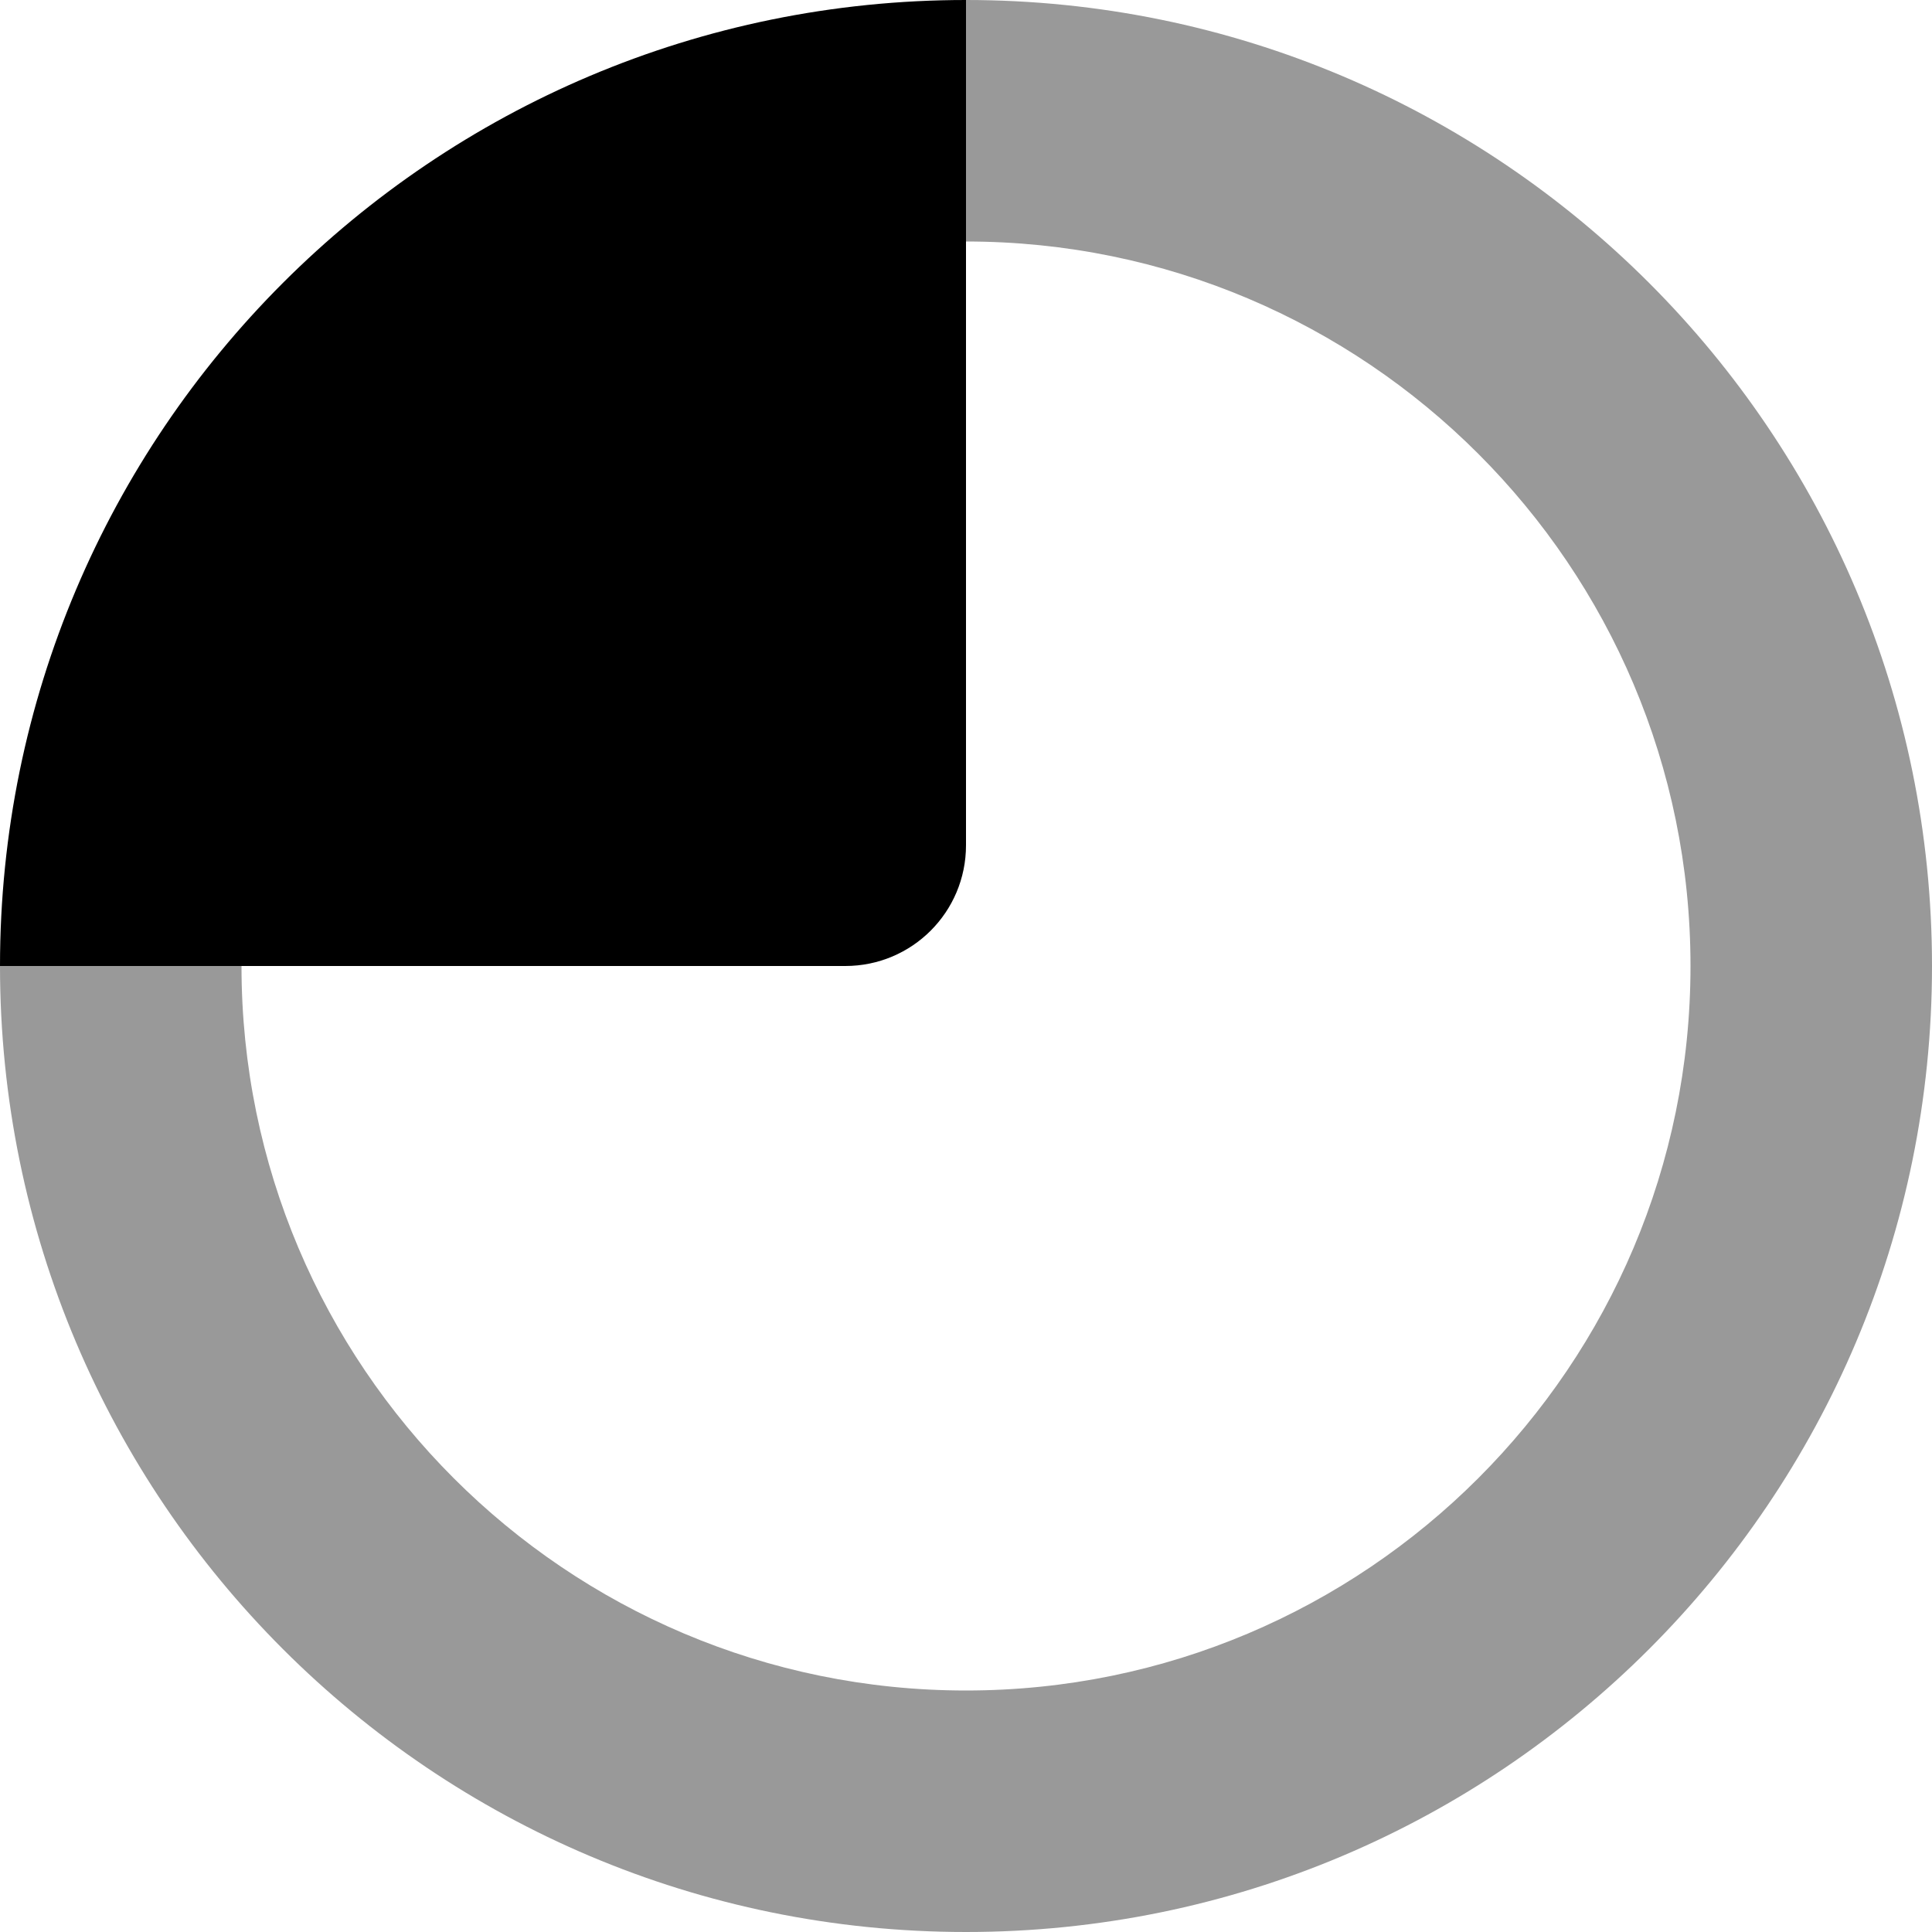
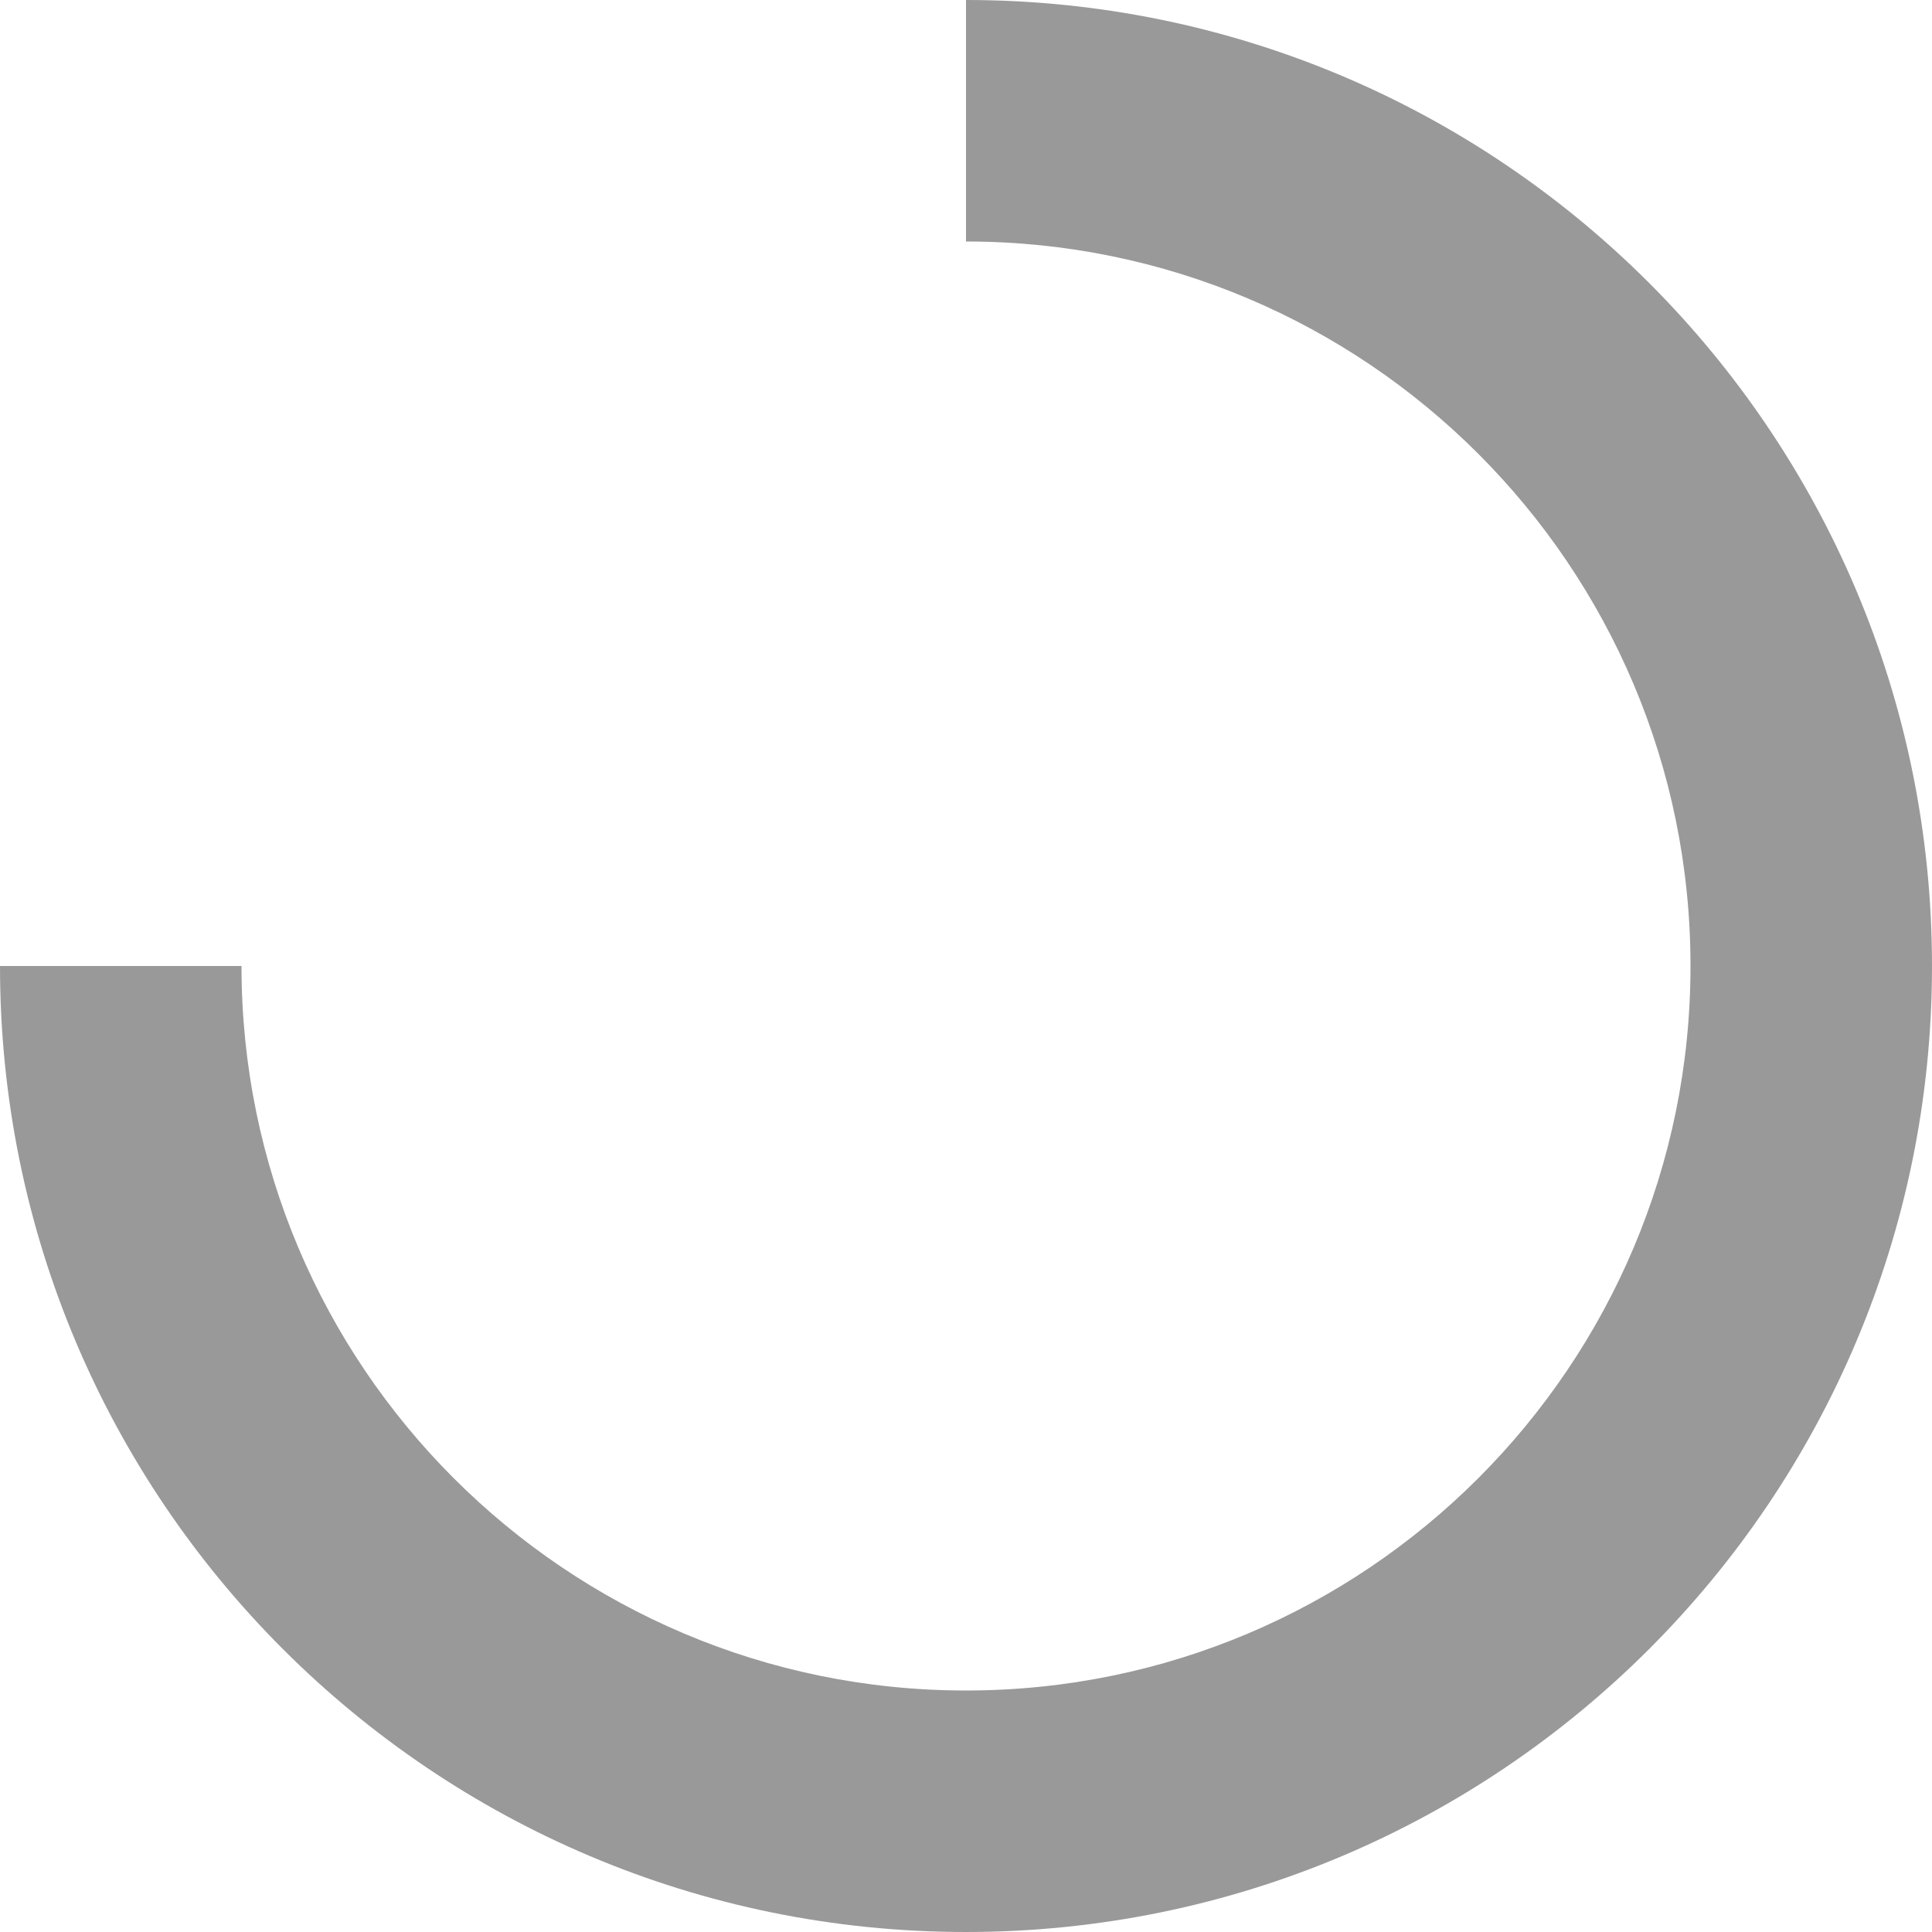
<svg xmlns="http://www.w3.org/2000/svg" viewBox="0 0 512 512">
  <defs>
    <style>.fa-secondary{opacity:.4}</style>
  </defs>
-   <path class="fa-primary" d="M256 0C114.6 0 0 114.6 0 256l224 0c17.7 0 32-14.3 32-32L256 0z" />
-   <path class="fa-secondary" d="M64 256c0 106 86 192 192 192s192-86 192-192s-86-192-192-192V0C397.4 0 512 114.6 512 256s-114.6 256-256 256S0 397.4 0 256H64z" />
+   <path class="fa-secondary" d="M64 256c0 106 86 192 192 192s192-86 192-192s-86-192-192-192V0C397.4 0 512 114.6 512 256s-114.6 256-256 256S0 397.4 0 256H64" />
</svg>